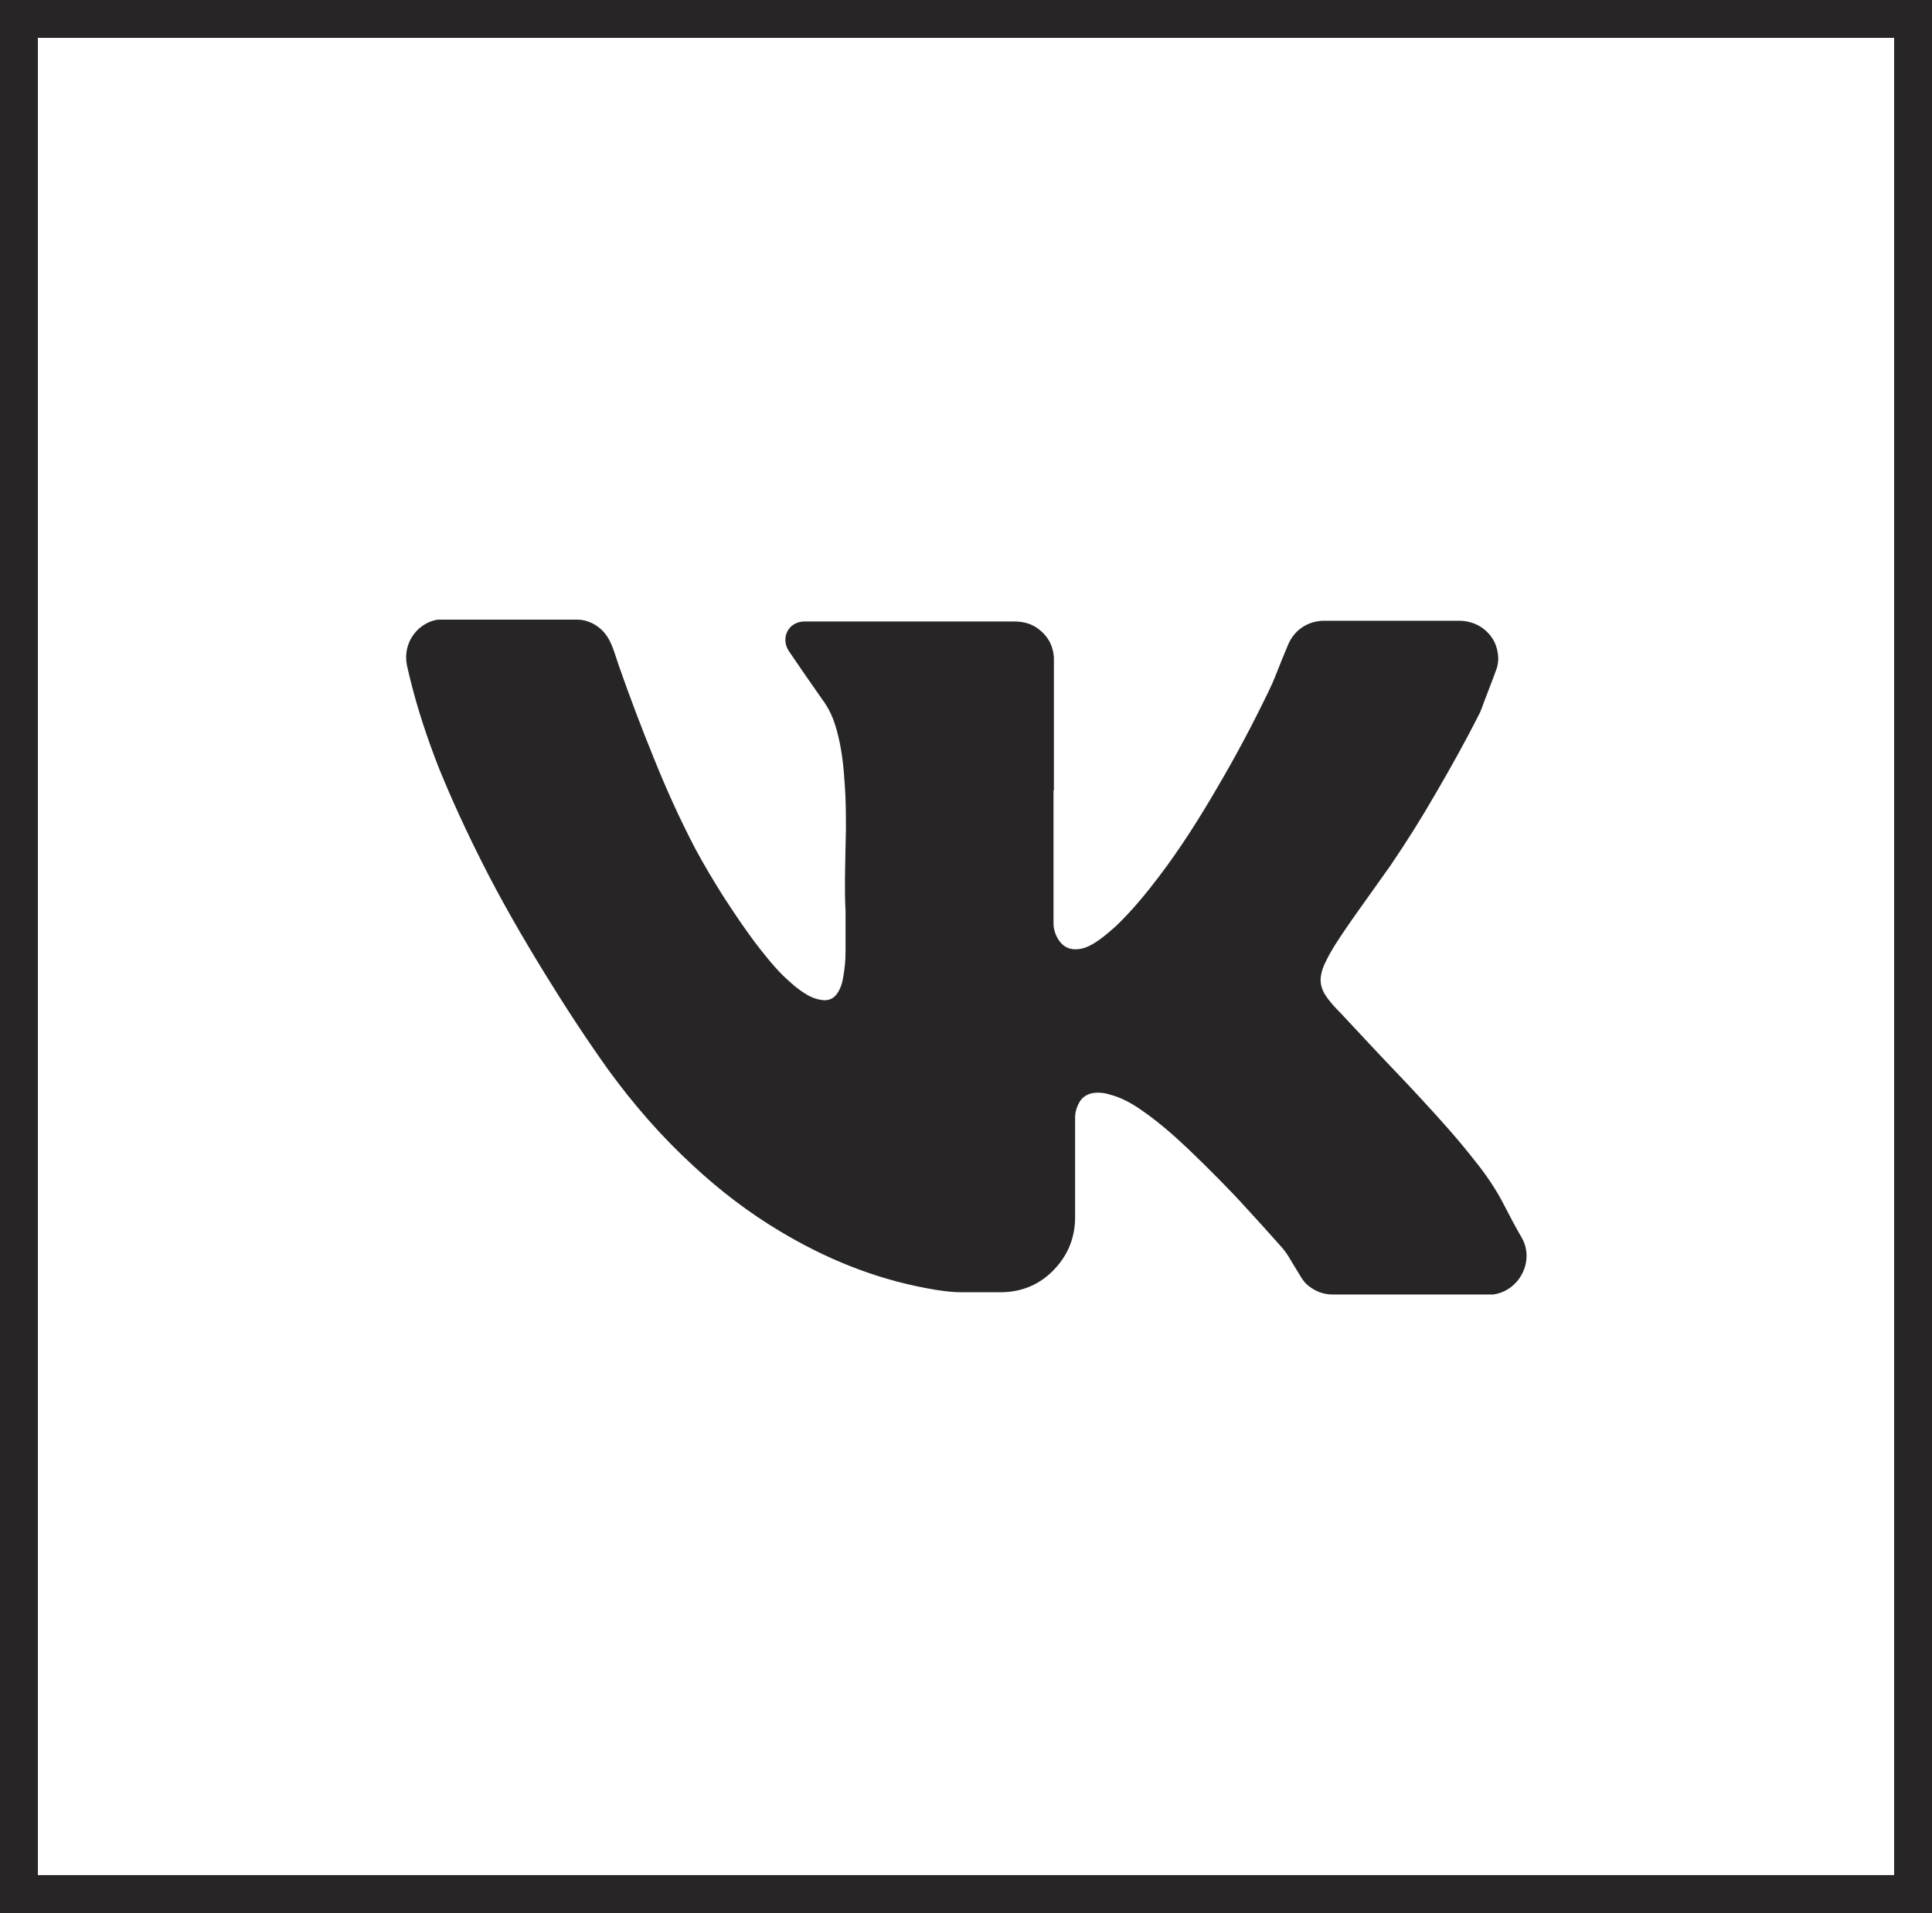
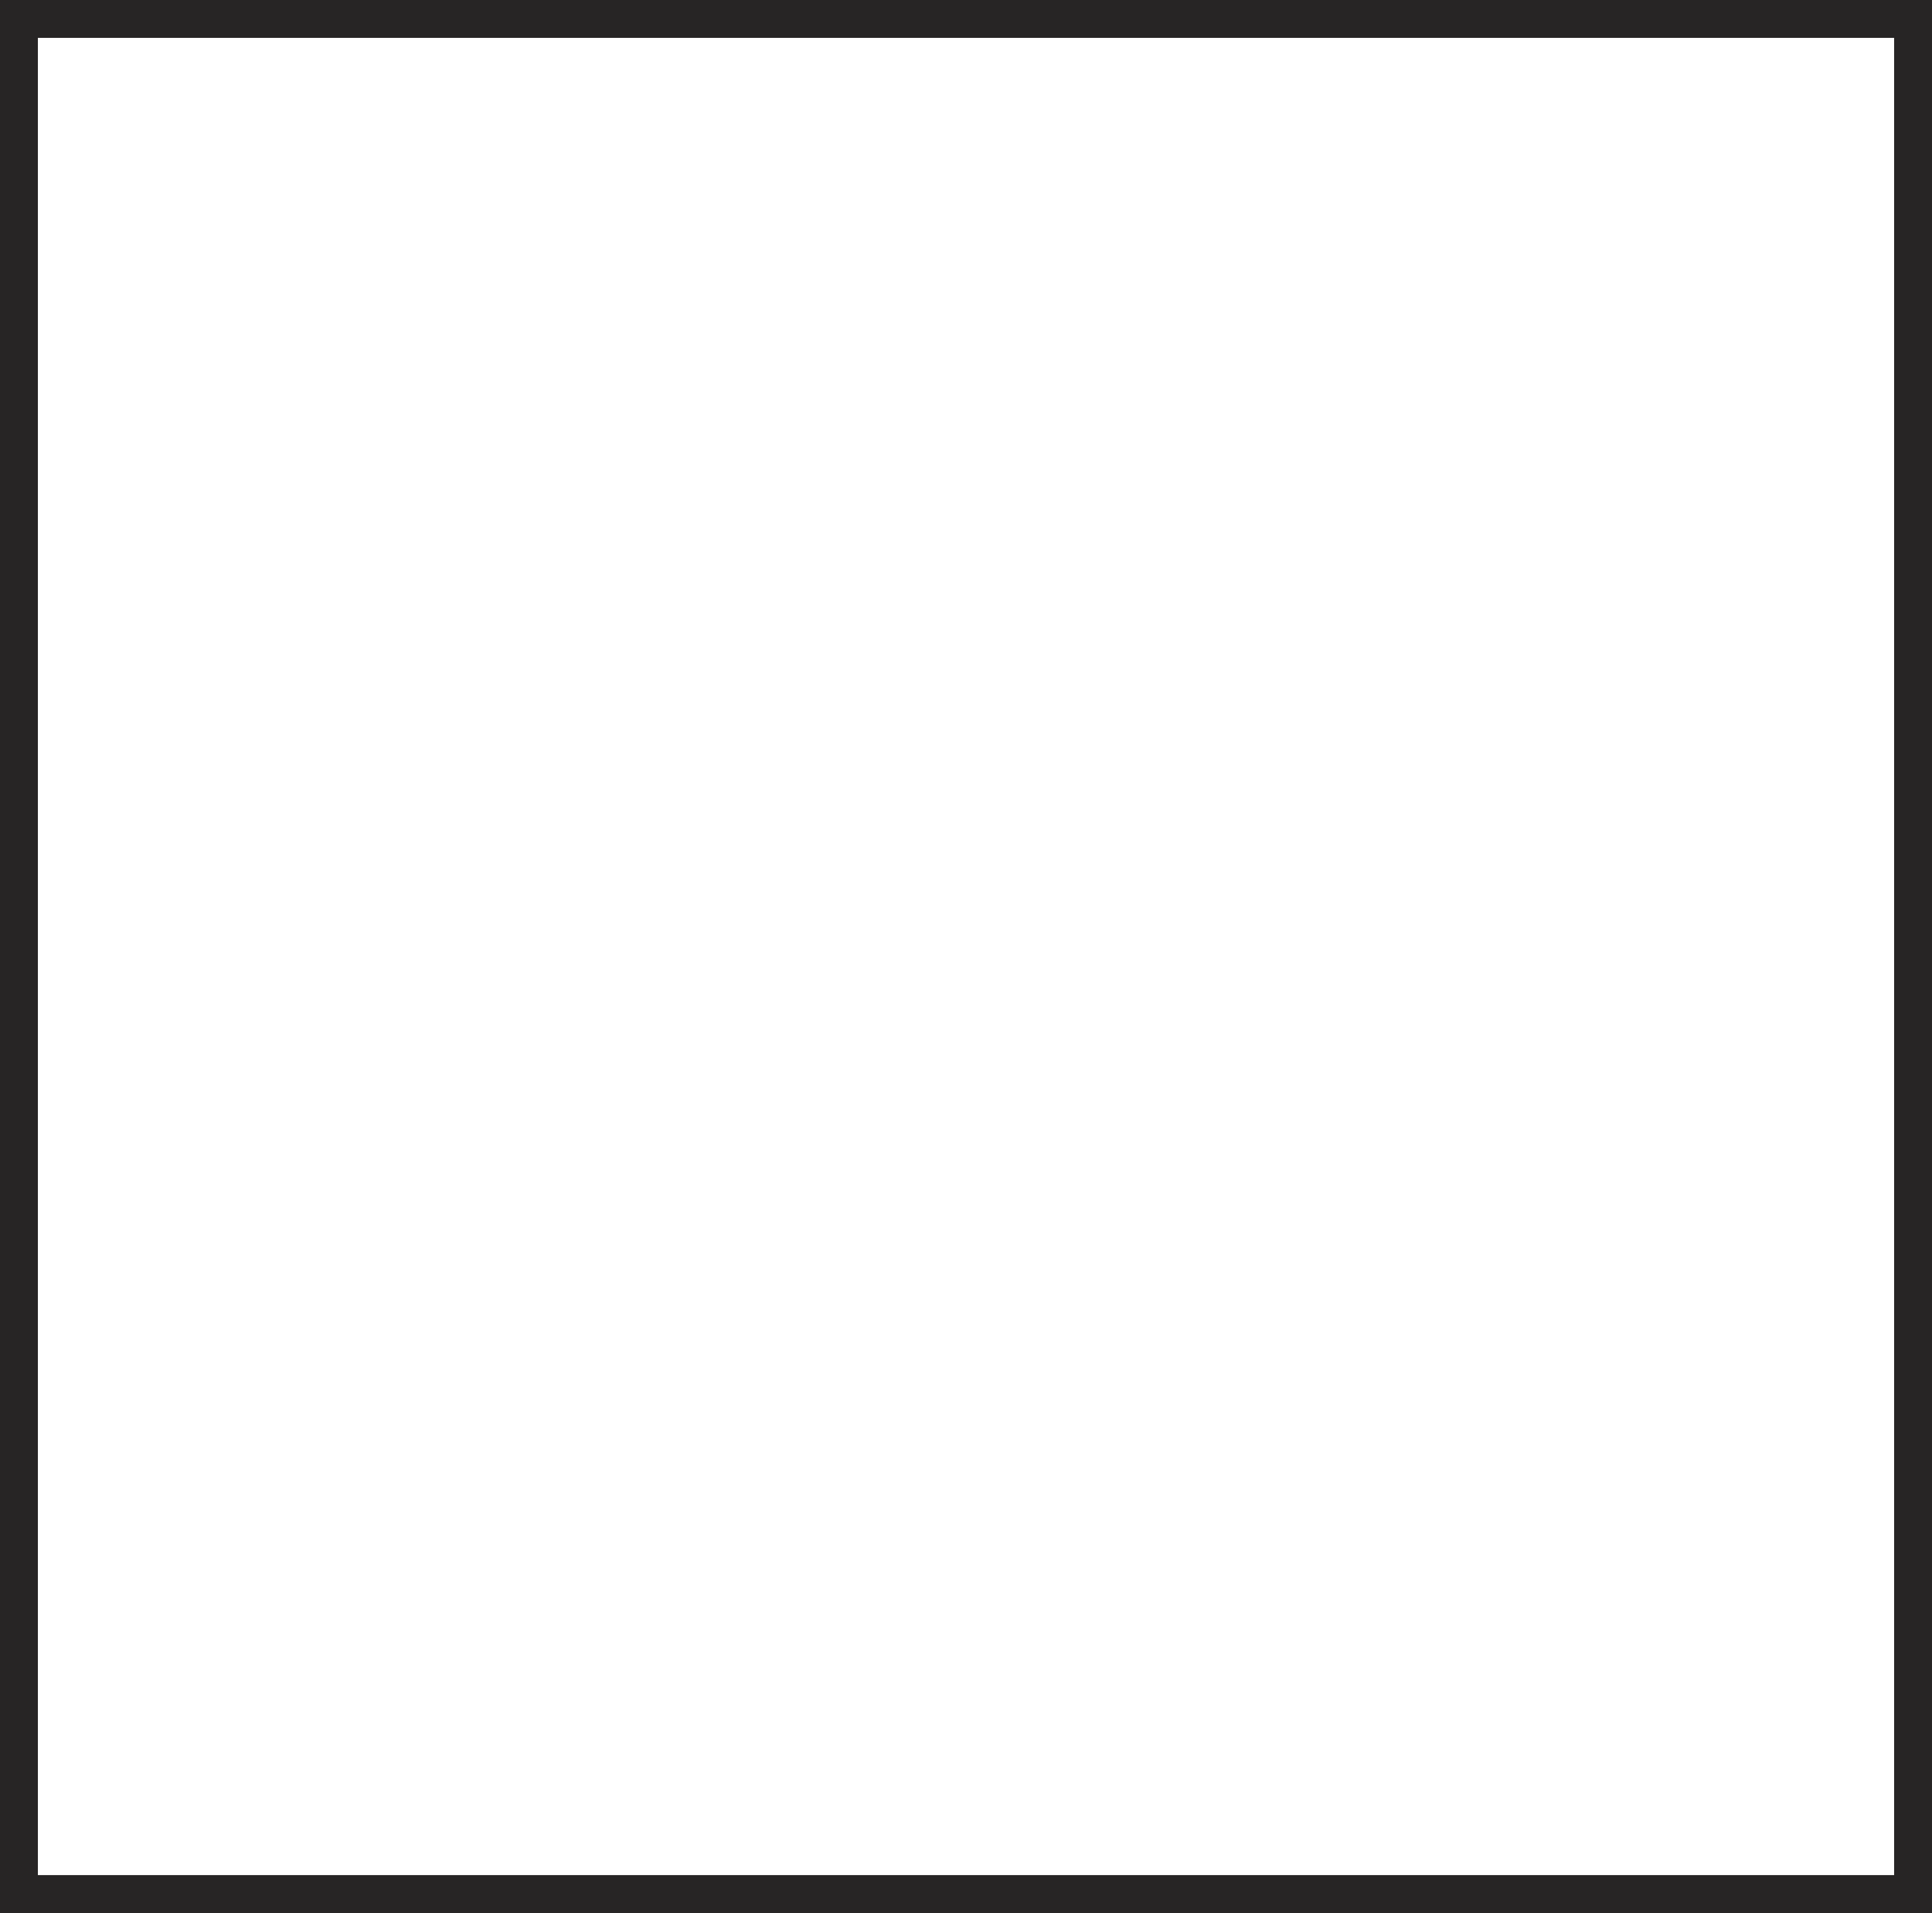
<svg xmlns="http://www.w3.org/2000/svg" id="a" viewBox="0 0 51 50.51">
  <defs>
    <style>.b{fill:#272525;}</style>
  </defs>
  <path class="b" d="M50,1V49.51H1V1H50m1-1H0V50.51H51V0h0Z" />
-   <path class="b" d="M27.81,20.87v3.51c0,.16,.05,.3,.13,.43,.14,.22,.35,.29,.6,.24,.14-.03,.26-.09,.38-.17,.19-.12,.36-.27,.53-.42,.42-.4,.79-.85,1.14-1.31,.57-.75,1.07-1.54,1.54-2.35,.49-.83,.94-1.68,1.36-2.55,.13-.26,.23-.54,.34-.81,.06-.14,.11-.27,.17-.41,.16-.39,.52-.64,.96-.64h3.55c.24,0,.47,.07,.66,.22,.25,.2,.37,.46,.38,.77,0,.12-.02,.23-.07,.35-.12,.33-.25,.65-.37,.98-.02,.06-.05,.12-.08,.18-.35,.69-.73,1.37-1.12,2.04-.38,.66-.78,1.3-1.21,1.93l-.96,1.35c-.22,.32-.45,.64-.64,.98-.09,.17-.18,.33-.22,.52-.05,.21,0,.4,.11,.57s.26,.33,.41,.48l.84,.9c.43,.46,.87,.91,1.3,1.38,.47,.51,.94,1.03,1.37,1.58,.3,.37,.57,.76,.79,1.19,.15,.29,.3,.58,.47,.87,.35,.61-.06,1.41-.76,1.5h-4.23c-.24,0-.45-.08-.64-.23-.08-.06-.14-.14-.19-.22-.12-.19-.23-.38-.34-.56-.05-.08-.1-.15-.16-.22-.3-.34-.61-.68-.92-1.02-.49-.54-1.01-1.06-1.54-1.57-.4-.38-.81-.74-1.26-1.05-.27-.19-.55-.34-.87-.42-.13-.04-.27-.05-.41-.03-.15,.03-.27,.1-.35,.23-.07,.12-.11,.24-.12,.38v2.67c0,.46-.14,.88-.43,1.24-.39,.48-.89,.73-1.51,.74h-1.05c-.32,0-.63-.05-.95-.11-1.38-.26-2.65-.78-3.85-1.5-.82-.49-1.58-1.07-2.28-1.72-.84-.77-1.58-1.62-2.25-2.54-.6-.84-1.16-1.7-1.7-2.58-.57-.93-1.12-1.88-1.61-2.85-.42-.83-.81-1.67-1.16-2.53-.31-.79-.58-1.6-.78-2.43-.02-.1-.05-.2-.07-.3-.11-.59,.27-1.06,.72-1.18,.04-.01,.09-.02,.14-.02h3.55c.1,0,.2,0,.31,.03,.34,.1,.56,.33,.69,.65,.07,.17,.12,.35,.18,.52,.29,.83,.6,1.65,.93,2.46,.33,.82,.69,1.62,1.1,2.4,.22,.41,.46,.81,.71,1.21,.31,.48,.63,.96,.98,1.41,.26,.33,.52,.65,.84,.92,.13,.12,.27,.22,.42,.31,.14,.08,.29,.13,.45,.14,.15,0,.26-.06,.34-.18,.09-.13,.14-.29,.16-.44,.04-.22,.06-.44,.06-.66v-1.08c-.03-.56-.01-1.13,0-1.69,0-.15,.01-.3,.01-.45,0-.39,0-.79-.03-1.18-.03-.49-.08-.97-.21-1.44-.08-.3-.2-.58-.39-.83-.29-.41-.57-.82-.85-1.23-.01-.02-.03-.04-.04-.06-.2-.34,0-.74,.4-.76h5.57c.24,0,.46,.06,.65,.21,.24,.19,.37,.43,.39,.74v3.51Z" />
</svg>